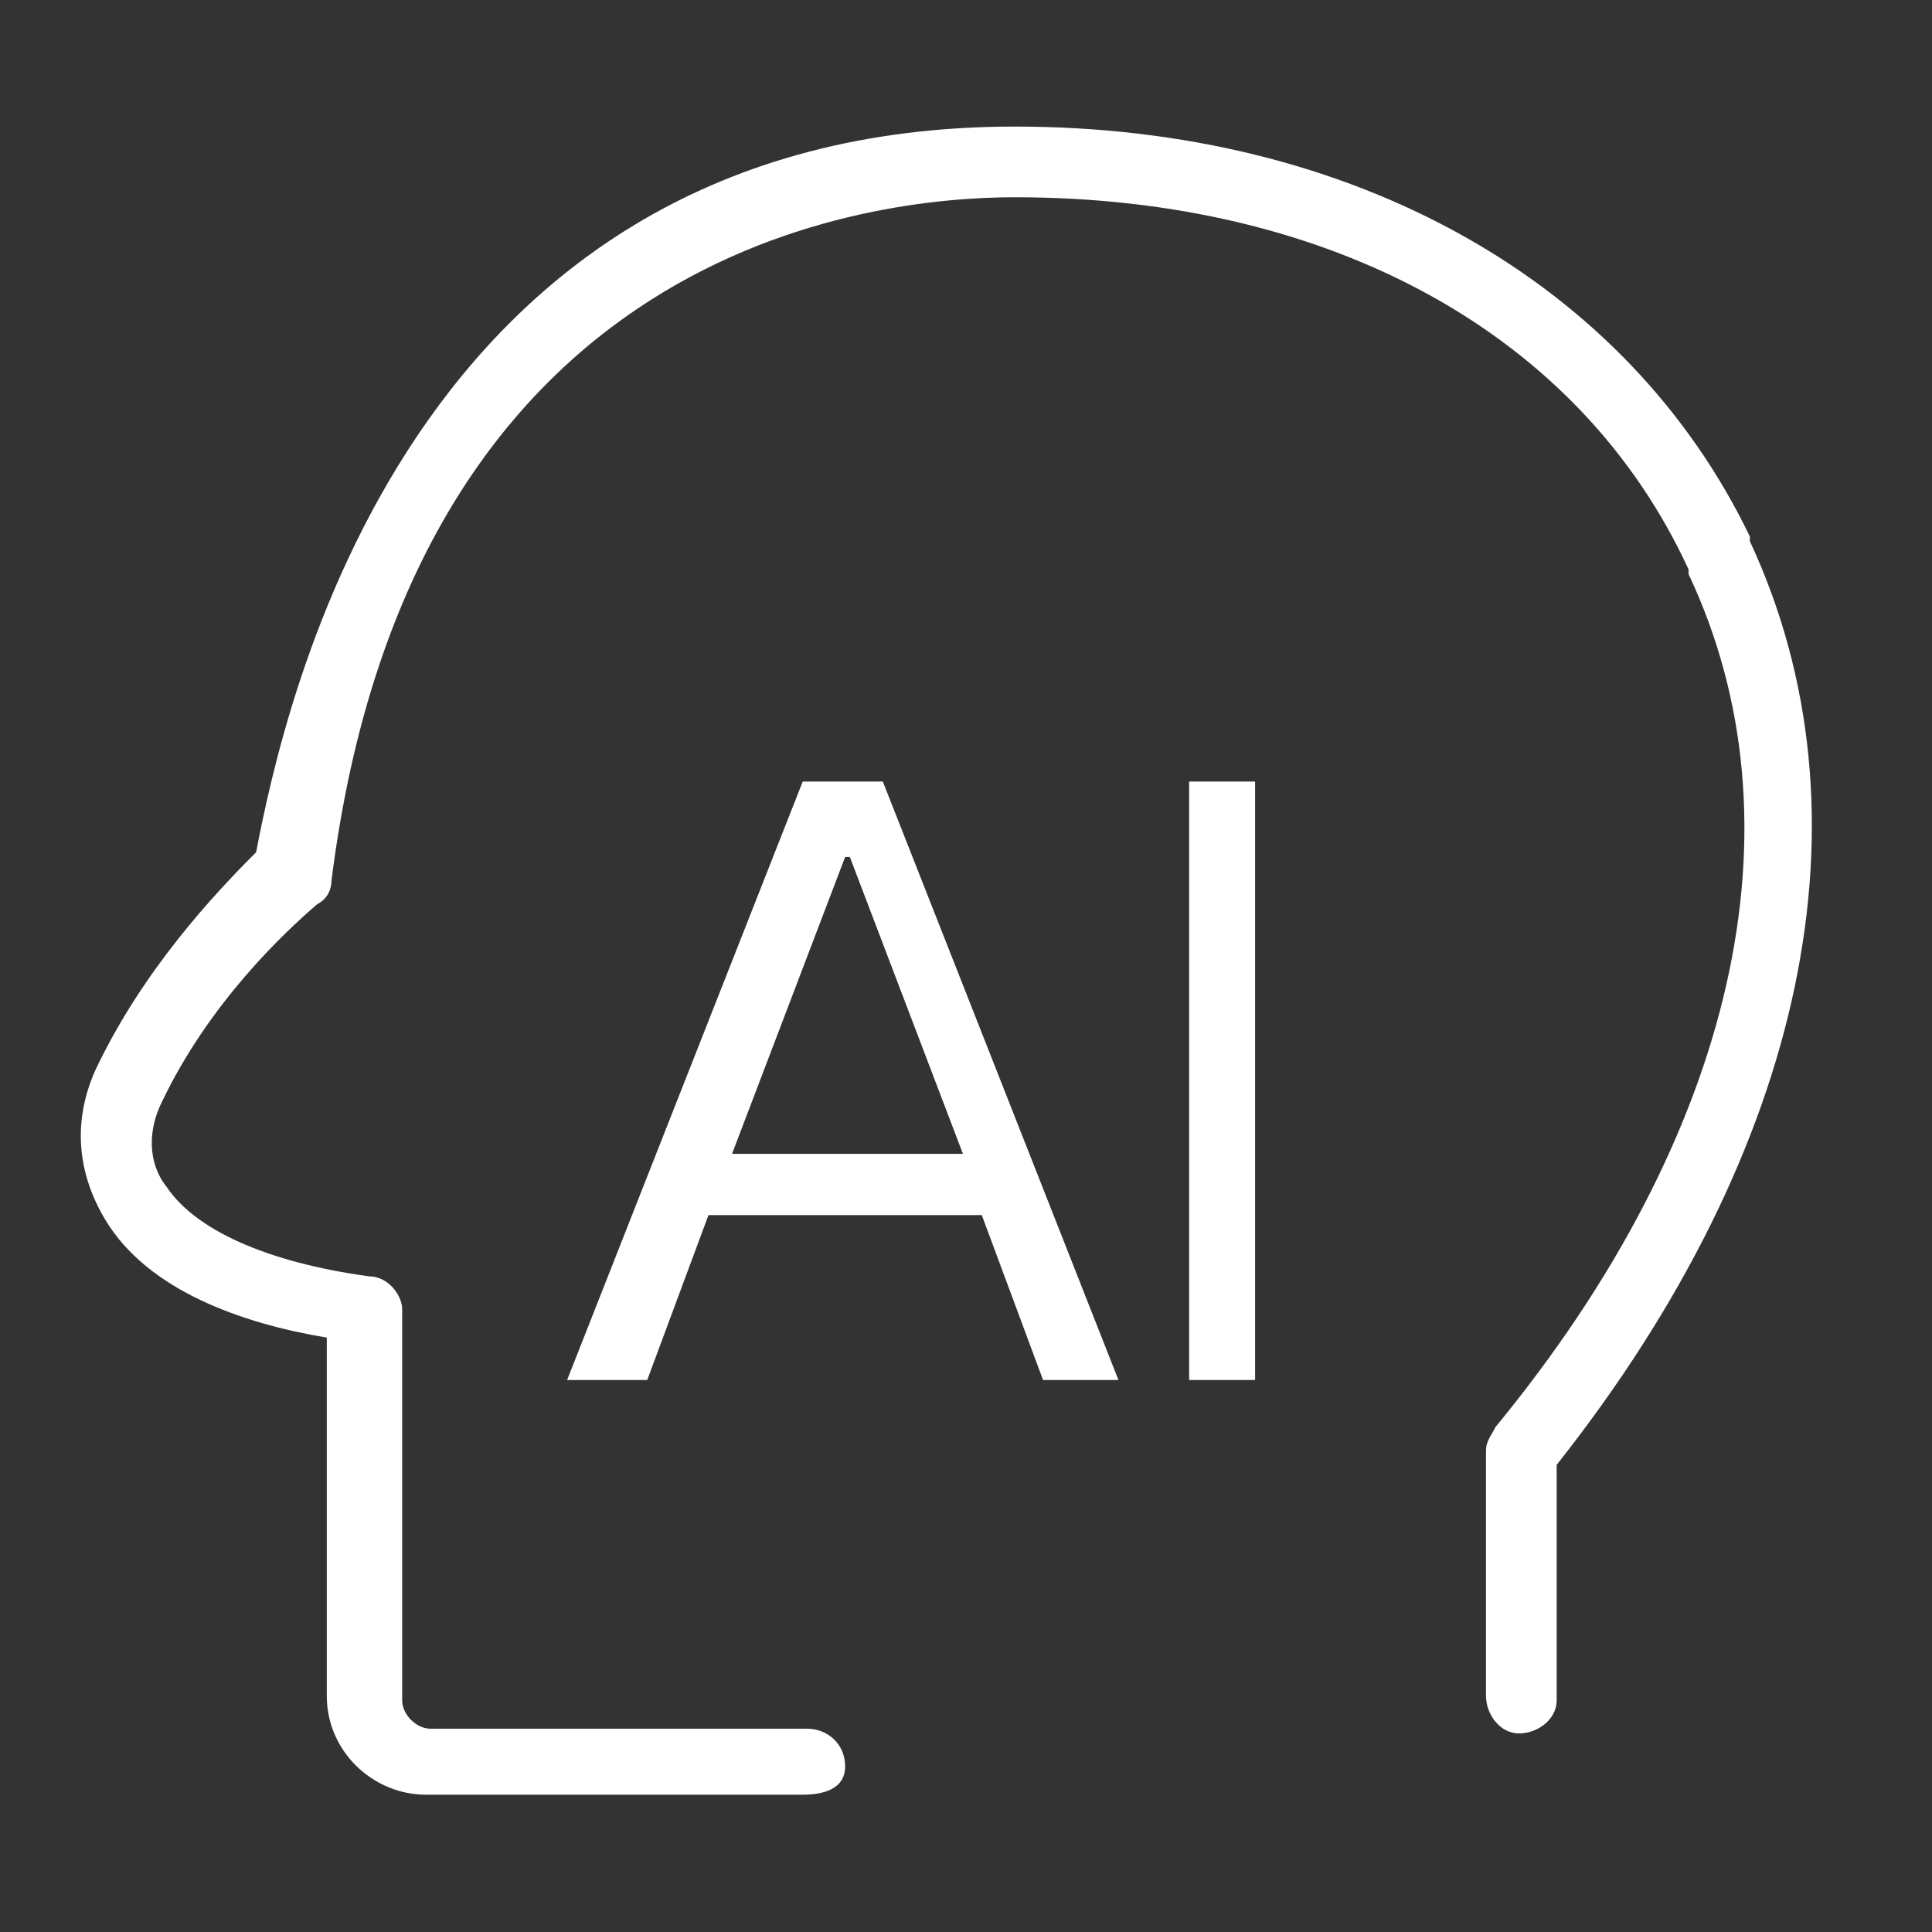
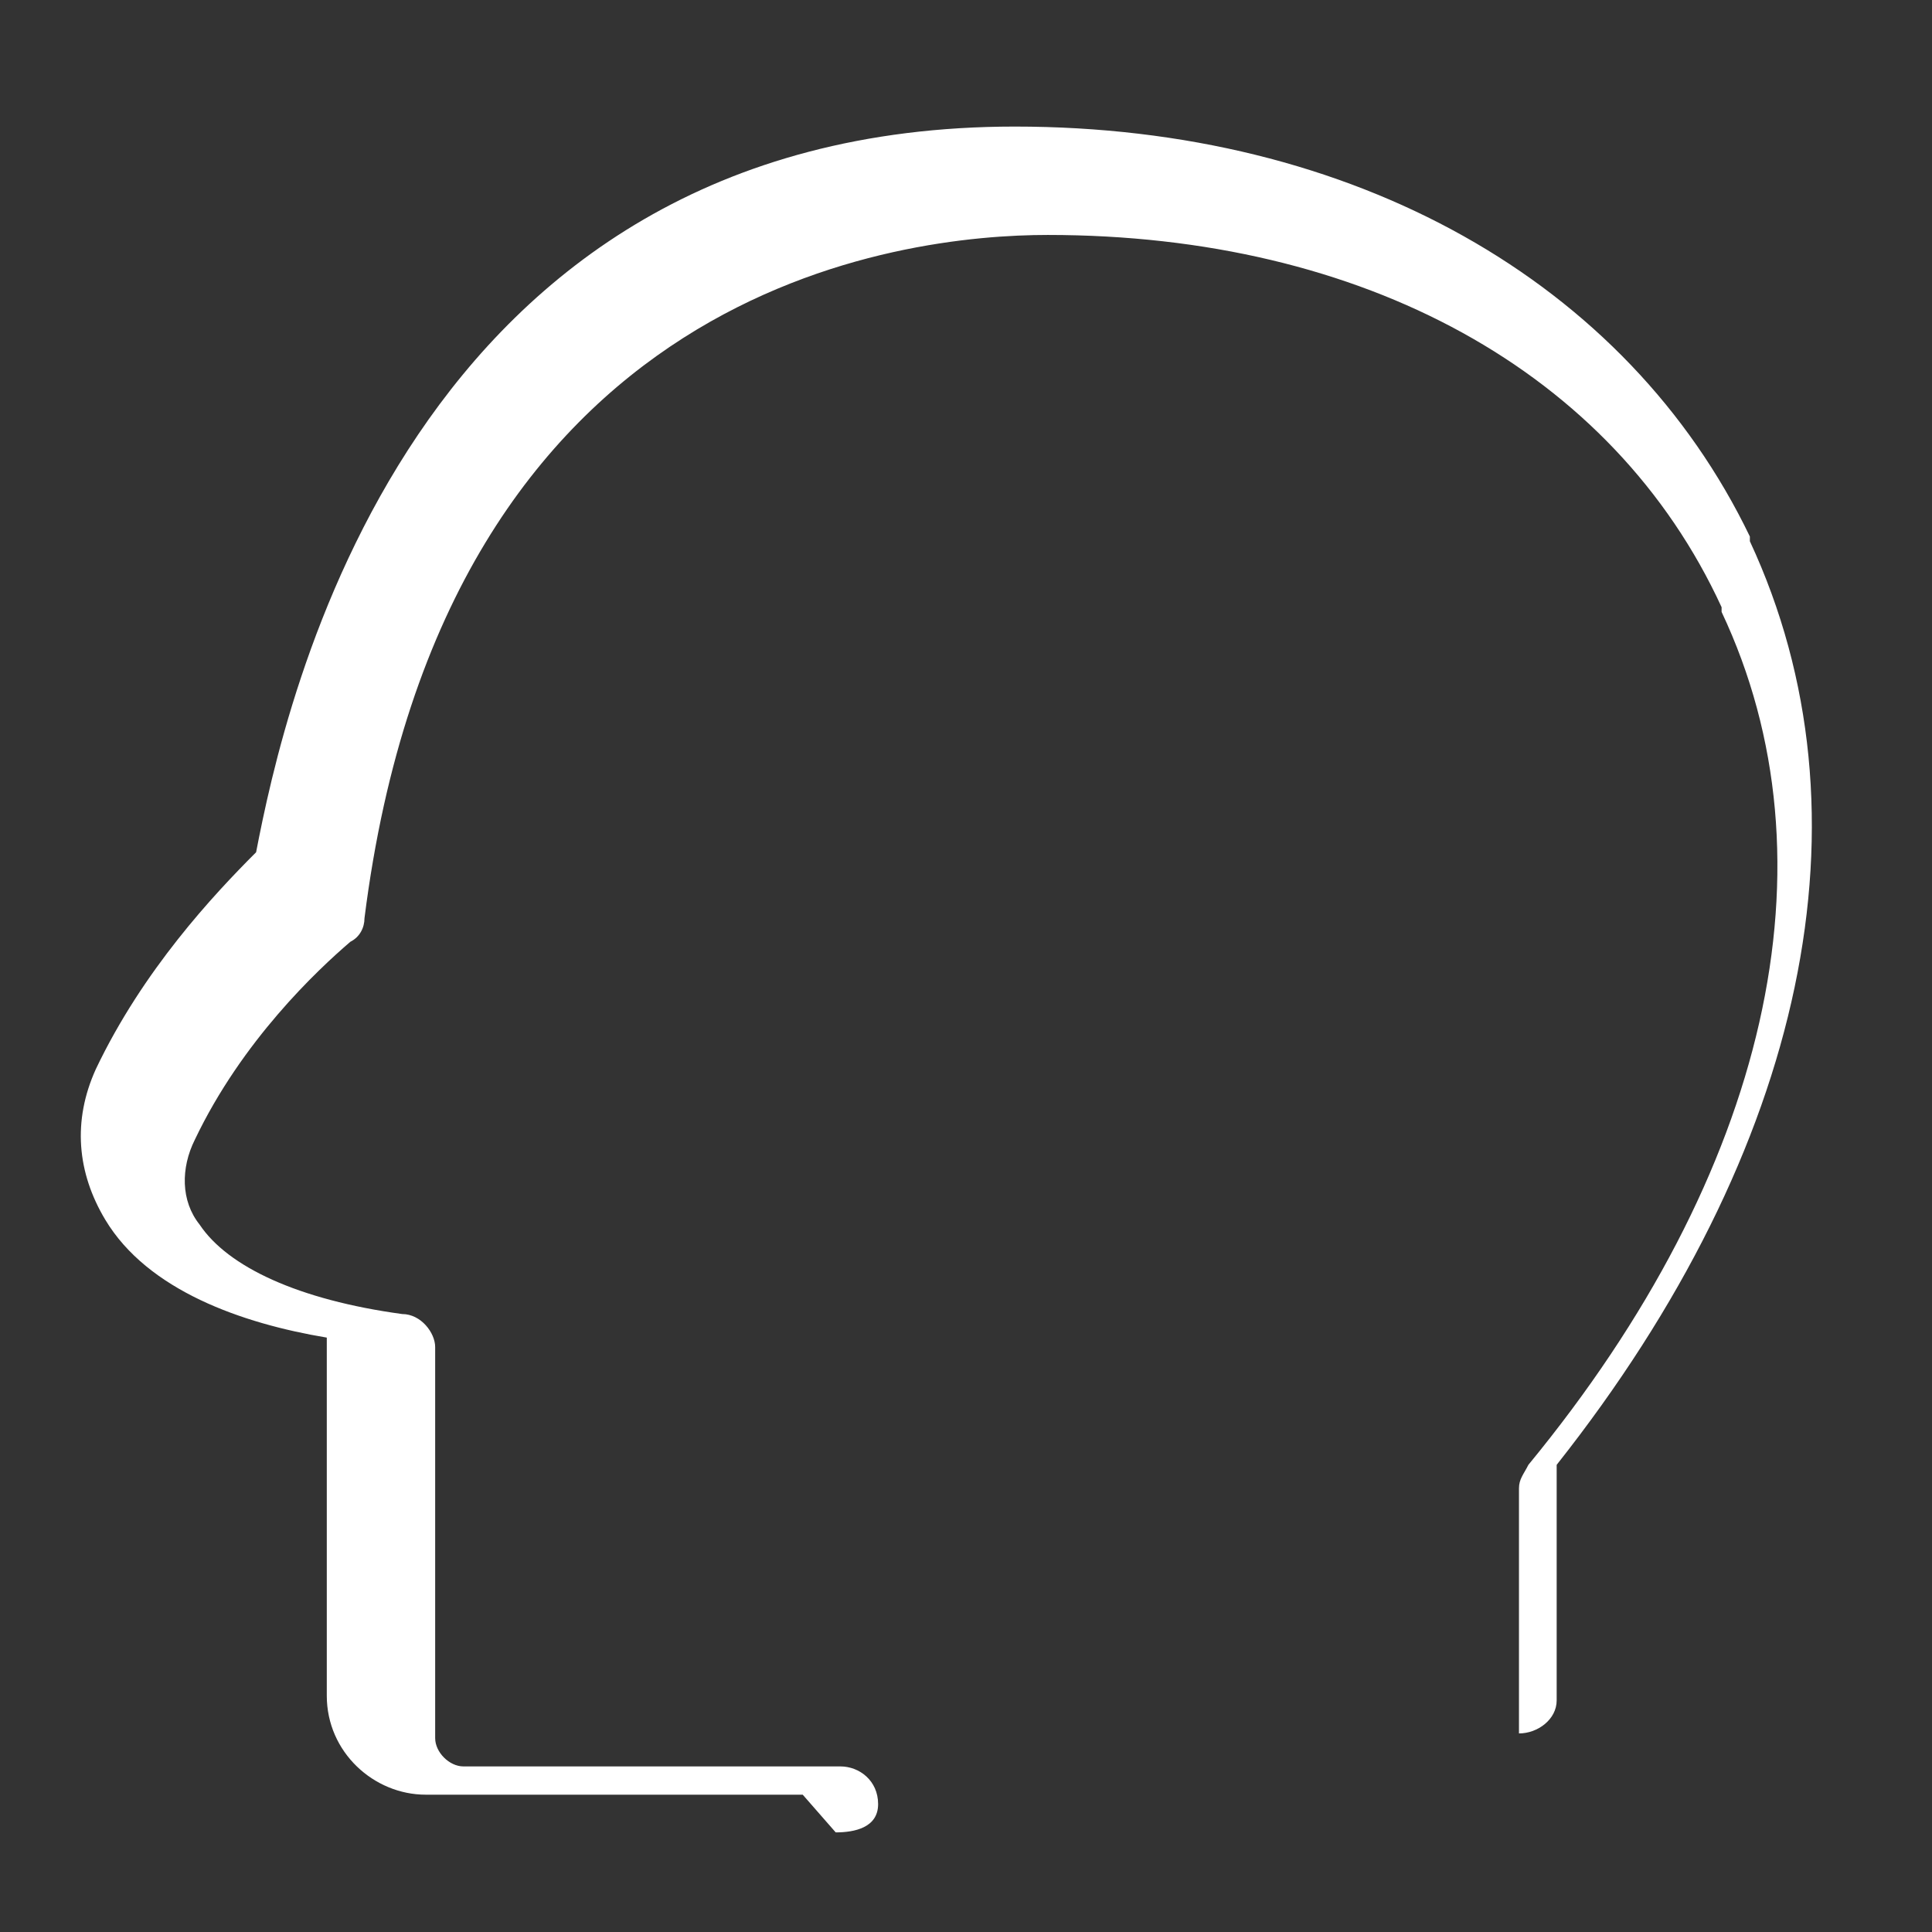
<svg xmlns="http://www.w3.org/2000/svg" t="1744100407637" class="icon" viewBox="0 0 1024 1024" version="1.1" p-id="15099" width="128" height="128">
  <rect x="0" y="0" width="1024" height="1024" fill="#333333" stroke="none" />
-   <path d="M425.46 951.221h-199.805c-27.473 0-52.449-22.478-52.449-52.449v-189.815c-44.956-7.493-94.907-24.976-117.385-62.439-14.985-24.976-17.483-52.449-4.995-79.922 24.976-52.449 62.439-92.41 84.917-114.888 14.985-77.424 79.922-384.624 402.107-384.624 179.824 0 324.683 82.42 389.62 217.288v2.498c67.434 144.859 29.971 322.185-102.4 489.522v124.878c0 9.99-9.99 17.483-19.98 17.483s-17.483-9.99-17.483-19.98v-129.873c0-4.995 2.498-7.493 4.995-12.488 127.376-154.849 164.839-319.688 102.4-452.059v-2.498c-57.444-124.878-189.815-197.307-357.151-197.307-74.927 0-319.688 24.976-362.146 362.146 0 4.995-2.498 9.99-7.493 12.488-17.483 14.985-57.444 52.449-82.42 104.898-7.493 14.985-7.493 32.468 2.498 44.956 14.985 22.478 52.449 39.961 107.395 47.454 9.99 0 17.483 9.99 17.483 17.483v207.298c0 7.493 7.493 14.985 14.985 14.985h199.805c9.99 0 19.98 7.493 19.98 19.98s-12.488 14.985-22.478 14.985z" fill="#ffffff" p-id="15100" />
-   <path d="M343.04 731.436l32.468-87.415h144.859l32.468 87.415h39.961l-124.878-317.19h-42.459l-124.878 317.19h42.459z m167.337-119.883h-122.38l59.941-157.346h2.498l59.941 157.346z m154.849 119.883v-317.19h-34.966v317.19h34.966z" fill="#ffffff" p-id="15101" />
+   <path d="M425.46 951.221h-199.805c-27.473 0-52.449-22.478-52.449-52.449v-189.815c-44.956-7.493-94.907-24.976-117.385-62.439-14.985-24.976-17.483-52.449-4.995-79.922 24.976-52.449 62.439-92.41 84.917-114.888 14.985-77.424 79.922-384.624 402.107-384.624 179.824 0 324.683 82.42 389.62 217.288v2.498c67.434 144.859 29.971 322.185-102.4 489.522v124.878c0 9.99-9.99 17.483-19.98 17.483v-129.873c0-4.995 2.498-7.493 4.995-12.488 127.376-154.849 164.839-319.688 102.4-452.059v-2.498c-57.444-124.878-189.815-197.307-357.151-197.307-74.927 0-319.688 24.976-362.146 362.146 0 4.995-2.498 9.99-7.493 12.488-17.483 14.985-57.444 52.449-82.42 104.898-7.493 14.985-7.493 32.468 2.498 44.956 14.985 22.478 52.449 39.961 107.395 47.454 9.99 0 17.483 9.99 17.483 17.483v207.298c0 7.493 7.493 14.985 14.985 14.985h199.805c9.99 0 19.98 7.493 19.98 19.98s-12.488 14.985-22.478 14.985z" fill="#ffffff" p-id="15100" />
</svg>